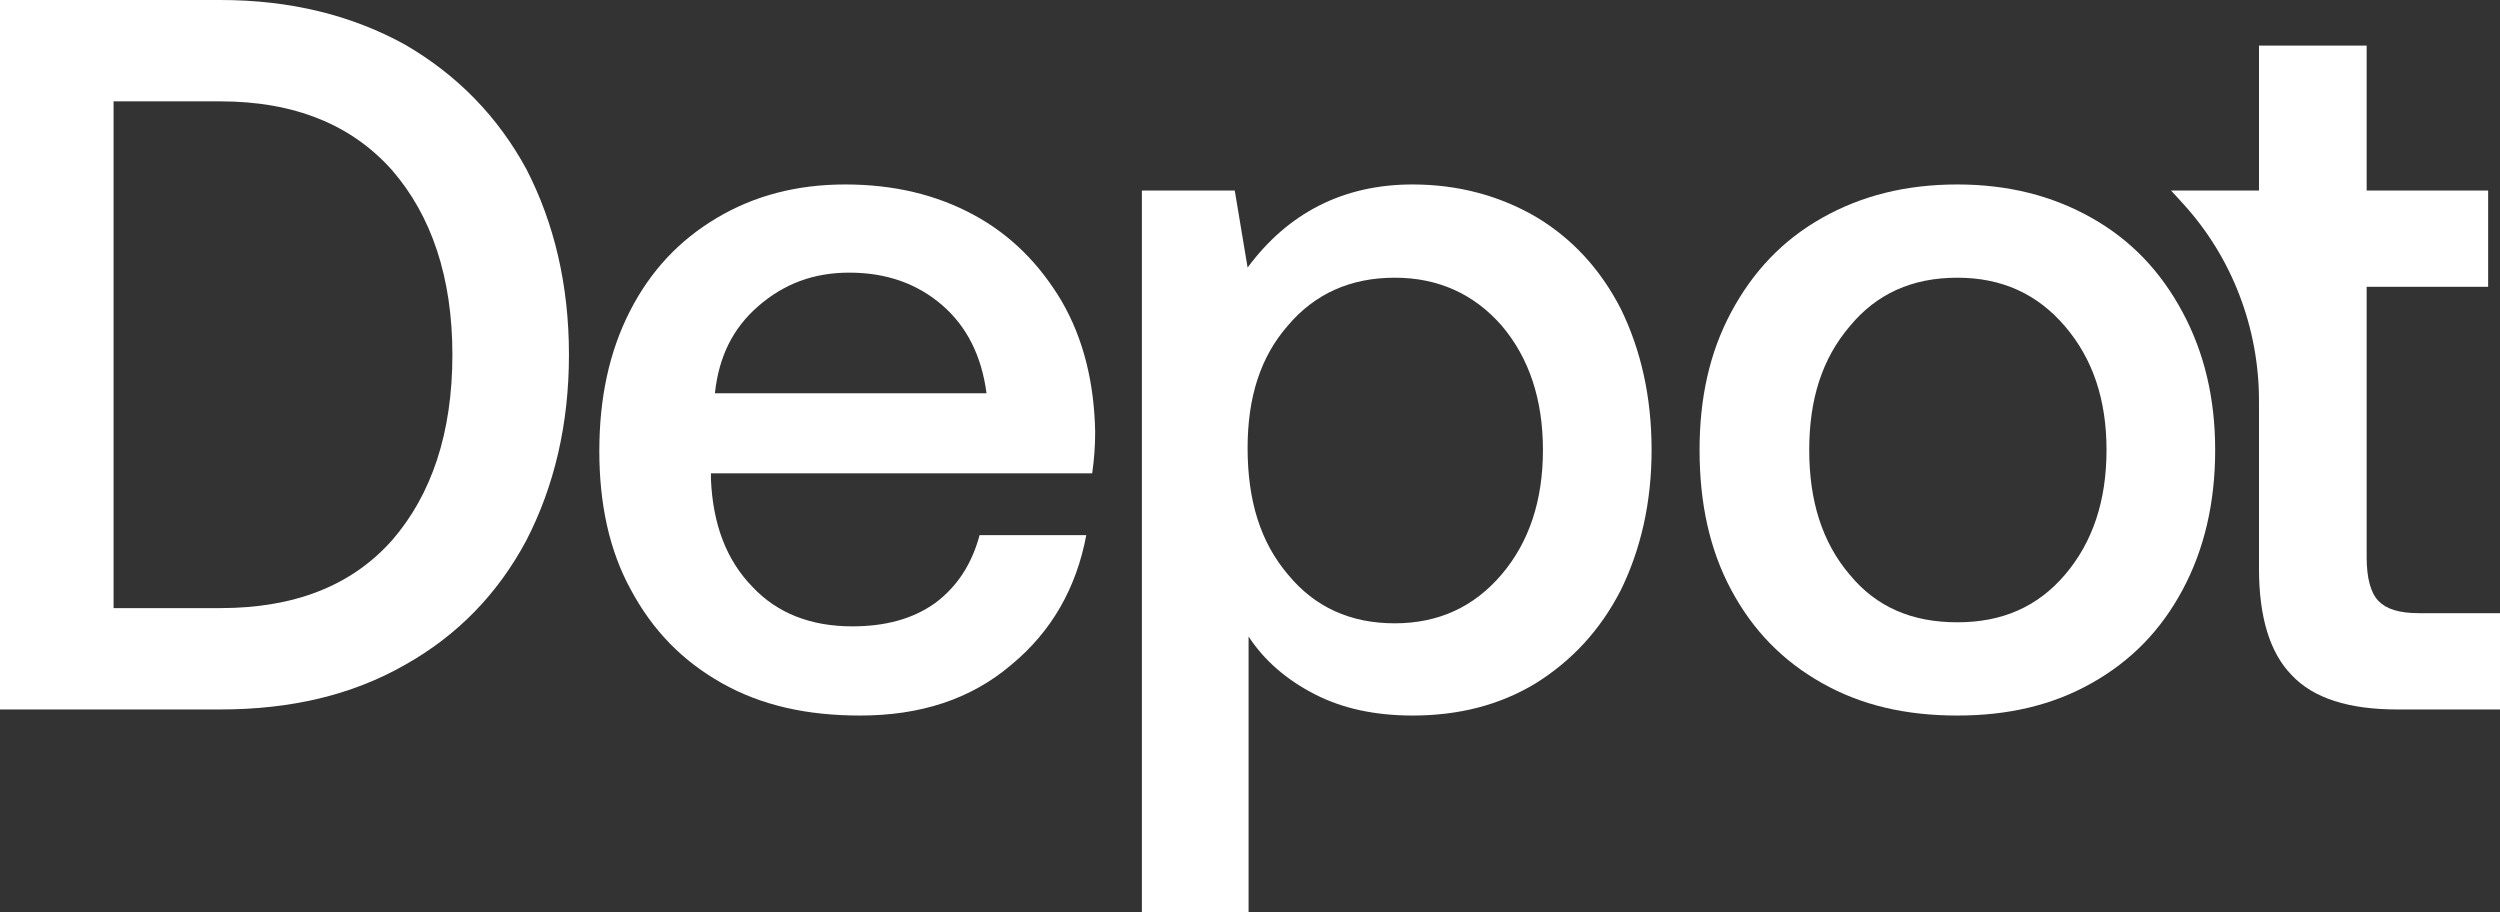
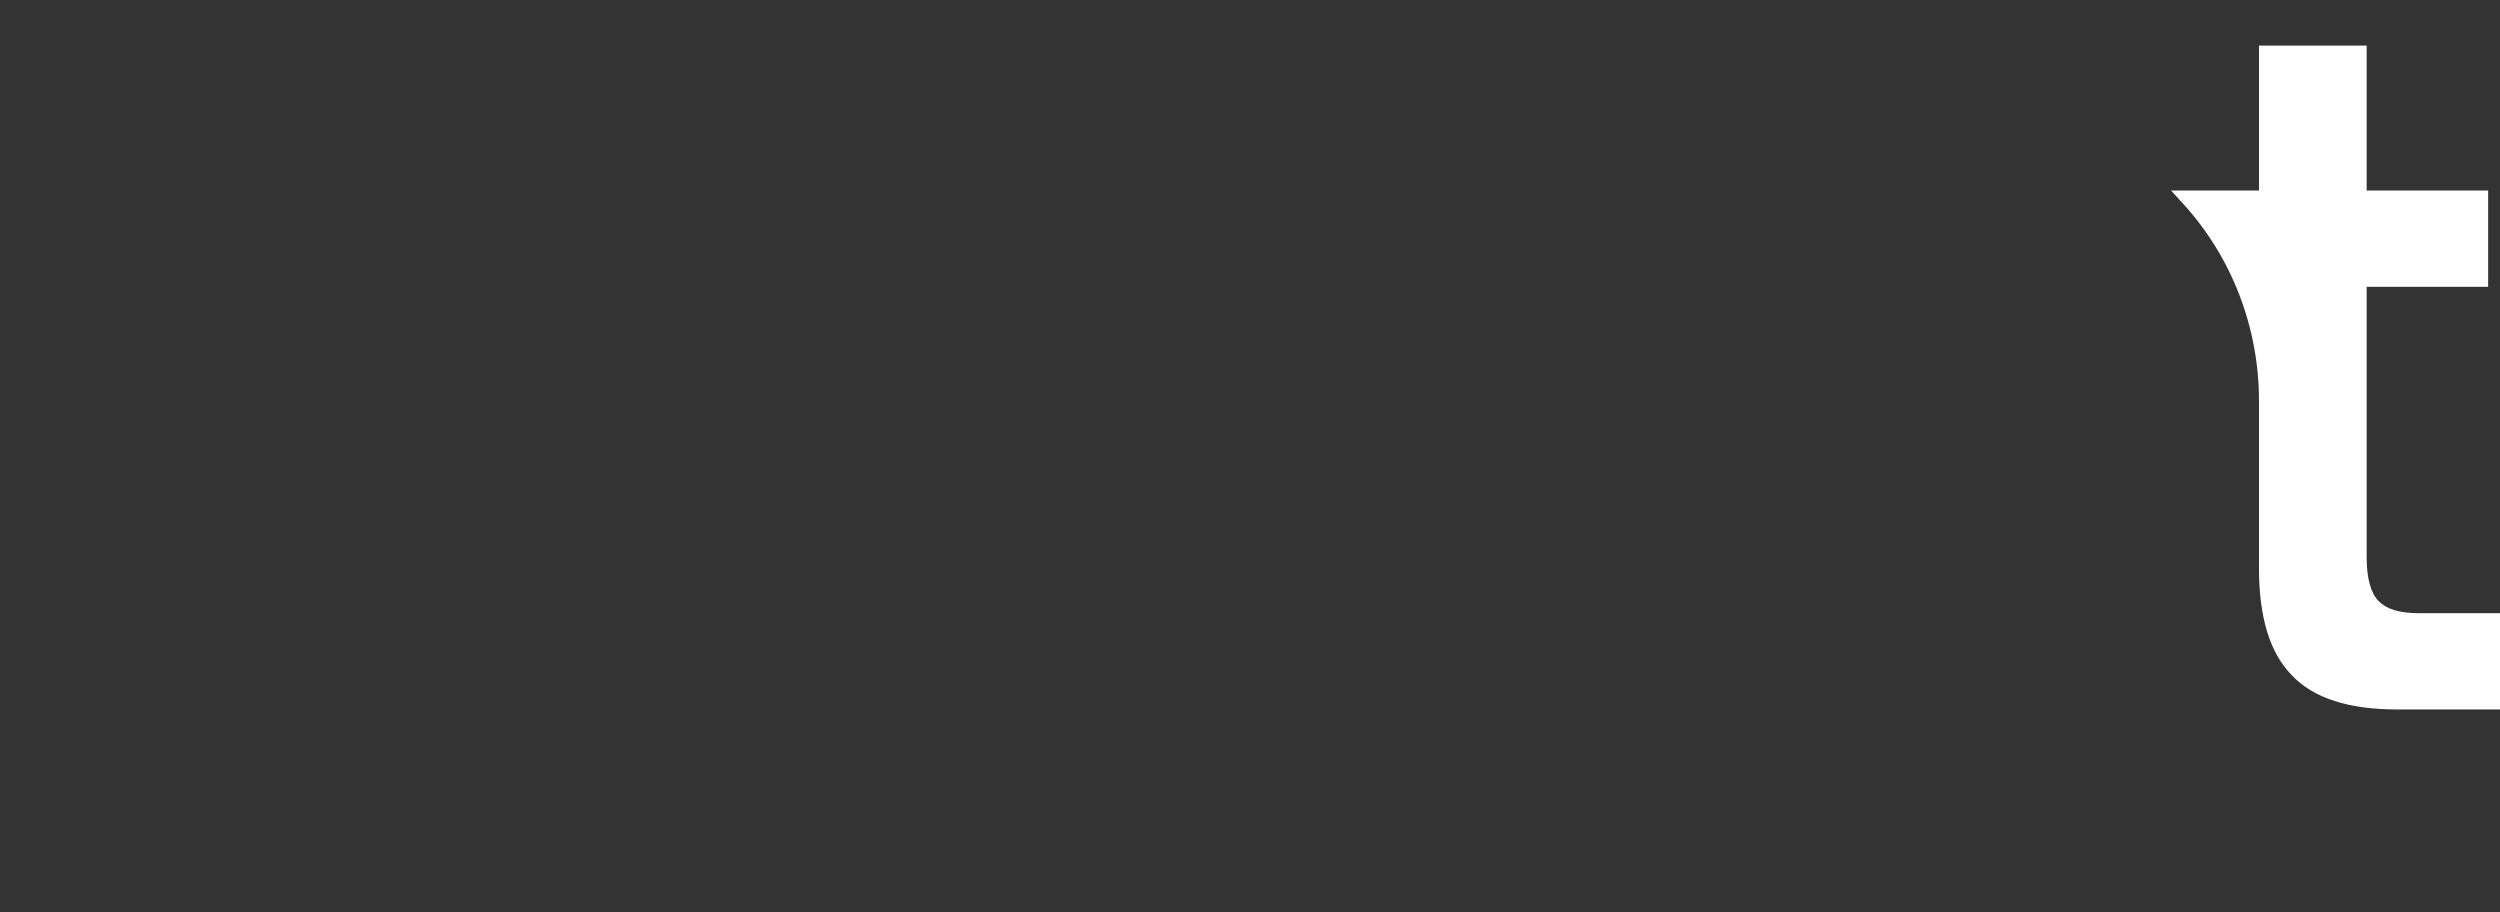
<svg xmlns="http://www.w3.org/2000/svg" width="74" height="27" viewBox="0 0 74 27" fill="none">
  <rect x="0" y="0" width="74" height="27" fill="#333333" stroke="none" />
-   <path d="M0 0H6.52C8.596 0 10.409 0.45 11.987 1.32C13.537 2.22 14.736 3.45 15.583 5.01C16.402 6.6 16.841 8.43 16.841 10.5C16.841 12.57 16.402 14.4 15.583 15.99C14.736 17.58 13.537 18.81 11.987 19.68C10.409 20.58 8.596 21 6.52 21H0V0ZM6.52 18C8.713 18 10.409 17.34 11.607 15.99C12.777 14.64 13.391 12.81 13.391 10.5C13.391 8.22 12.777 6.39 11.607 5.04C10.409 3.69 8.713 3 6.52 3H3.362V18H6.52Z" fill="white" />
-   <path d="M18.646 9.21C19.26 8.01 20.108 7.11 21.219 6.45C22.33 5.79 23.587 5.46 25.02 5.46C26.453 5.46 27.71 5.76 28.821 6.36C29.932 6.96 30.78 7.83 31.423 8.91C32.066 10.02 32.388 11.31 32.417 12.78C32.417 13.2 32.388 13.59 32.329 14.01H21.044V14.19C21.102 15.54 21.512 16.59 22.272 17.37C23.003 18.15 23.997 18.54 25.225 18.54C26.189 18.54 27.008 18.33 27.681 17.85C28.324 17.37 28.762 16.71 28.996 15.84H32.154C31.861 17.4 31.131 18.69 29.932 19.68C28.733 20.7 27.242 21.18 25.459 21.18C23.88 21.18 22.535 20.88 21.365 20.22C20.196 19.56 19.319 18.66 18.675 17.46C18.032 16.29 17.74 14.91 17.74 13.35C17.74 11.79 18.032 10.41 18.646 9.21ZM29.201 11.64C29.055 10.53 28.616 9.66 27.885 9.03C27.154 8.4 26.248 8.07 25.137 8.07C24.084 8.07 23.207 8.4 22.447 9.06C21.687 9.72 21.278 10.56 21.161 11.64H29.201Z" fill="white" />
-   <path d="M45.466 6.42C46.519 7.05 47.366 7.95 47.98 9.15C48.565 10.35 48.887 11.73 48.887 13.32C48.887 14.88 48.565 16.26 47.98 17.46C47.366 18.66 46.519 19.56 45.466 20.22C44.384 20.88 43.156 21.18 41.811 21.18C40.7 21.18 39.735 20.97 38.917 20.55C38.098 20.13 37.426 19.56 36.958 18.84V27H33.8V5.64H36.549L36.929 7.92C38.127 6.3 39.765 5.46 41.811 5.46C43.156 5.46 44.384 5.79 45.466 6.42ZM44.443 17.01C45.261 16.05 45.671 14.82 45.671 13.32C45.671 11.82 45.261 10.59 44.443 9.63C43.624 8.7 42.571 8.22 41.285 8.22C39.969 8.22 38.917 8.7 38.127 9.63C37.309 10.56 36.929 11.76 36.929 13.26C36.929 14.82 37.309 16.05 38.127 17.01C38.917 17.97 39.969 18.45 41.285 18.45C42.571 18.45 43.624 17.97 44.443 17.01Z" fill="white" />
-   <path d="M53.933 20.22C52.763 19.56 51.886 18.66 51.243 17.46C50.6 16.26 50.307 14.88 50.307 13.32C50.307 11.79 50.6 10.44 51.243 9.24C51.886 8.04 52.763 7.11 53.933 6.45C55.102 5.79 56.418 5.46 57.938 5.46C59.429 5.46 60.745 5.79 61.914 6.45C63.084 7.11 63.961 8.04 64.604 9.24C65.248 10.44 65.569 11.79 65.569 13.32C65.569 14.88 65.248 16.26 64.604 17.46C63.961 18.66 63.084 19.56 61.914 20.22C60.745 20.88 59.429 21.18 57.938 21.18C56.418 21.18 55.102 20.88 53.933 20.22ZM61.125 17.01C61.944 16.05 62.353 14.82 62.353 13.32C62.353 11.82 61.944 10.62 61.125 9.66C60.306 8.7 59.254 8.22 57.938 8.22C56.593 8.22 55.541 8.7 54.751 9.66C53.933 10.62 53.553 11.82 53.553 13.32C53.553 14.82 53.933 16.05 54.751 17.01C55.541 17.97 56.593 18.42 57.938 18.42C59.254 18.42 60.306 17.97 61.125 17.01Z" fill="white" />
  <path d="M66.866 11.86C66.866 9.695 66.063 7.611 64.621 6.031L64.264 5.64H66.866V1.35H70.053V5.64H73.649V8.49H70.053V16.5C70.053 17.1 70.17 17.55 70.404 17.79C70.638 18.03 71.018 18.15 71.603 18.15H74V21H70.959C69.527 21 68.474 20.67 67.831 19.98C67.188 19.32 66.866 18.27 66.866 16.83V11.86Z" fill="white" />
</svg>